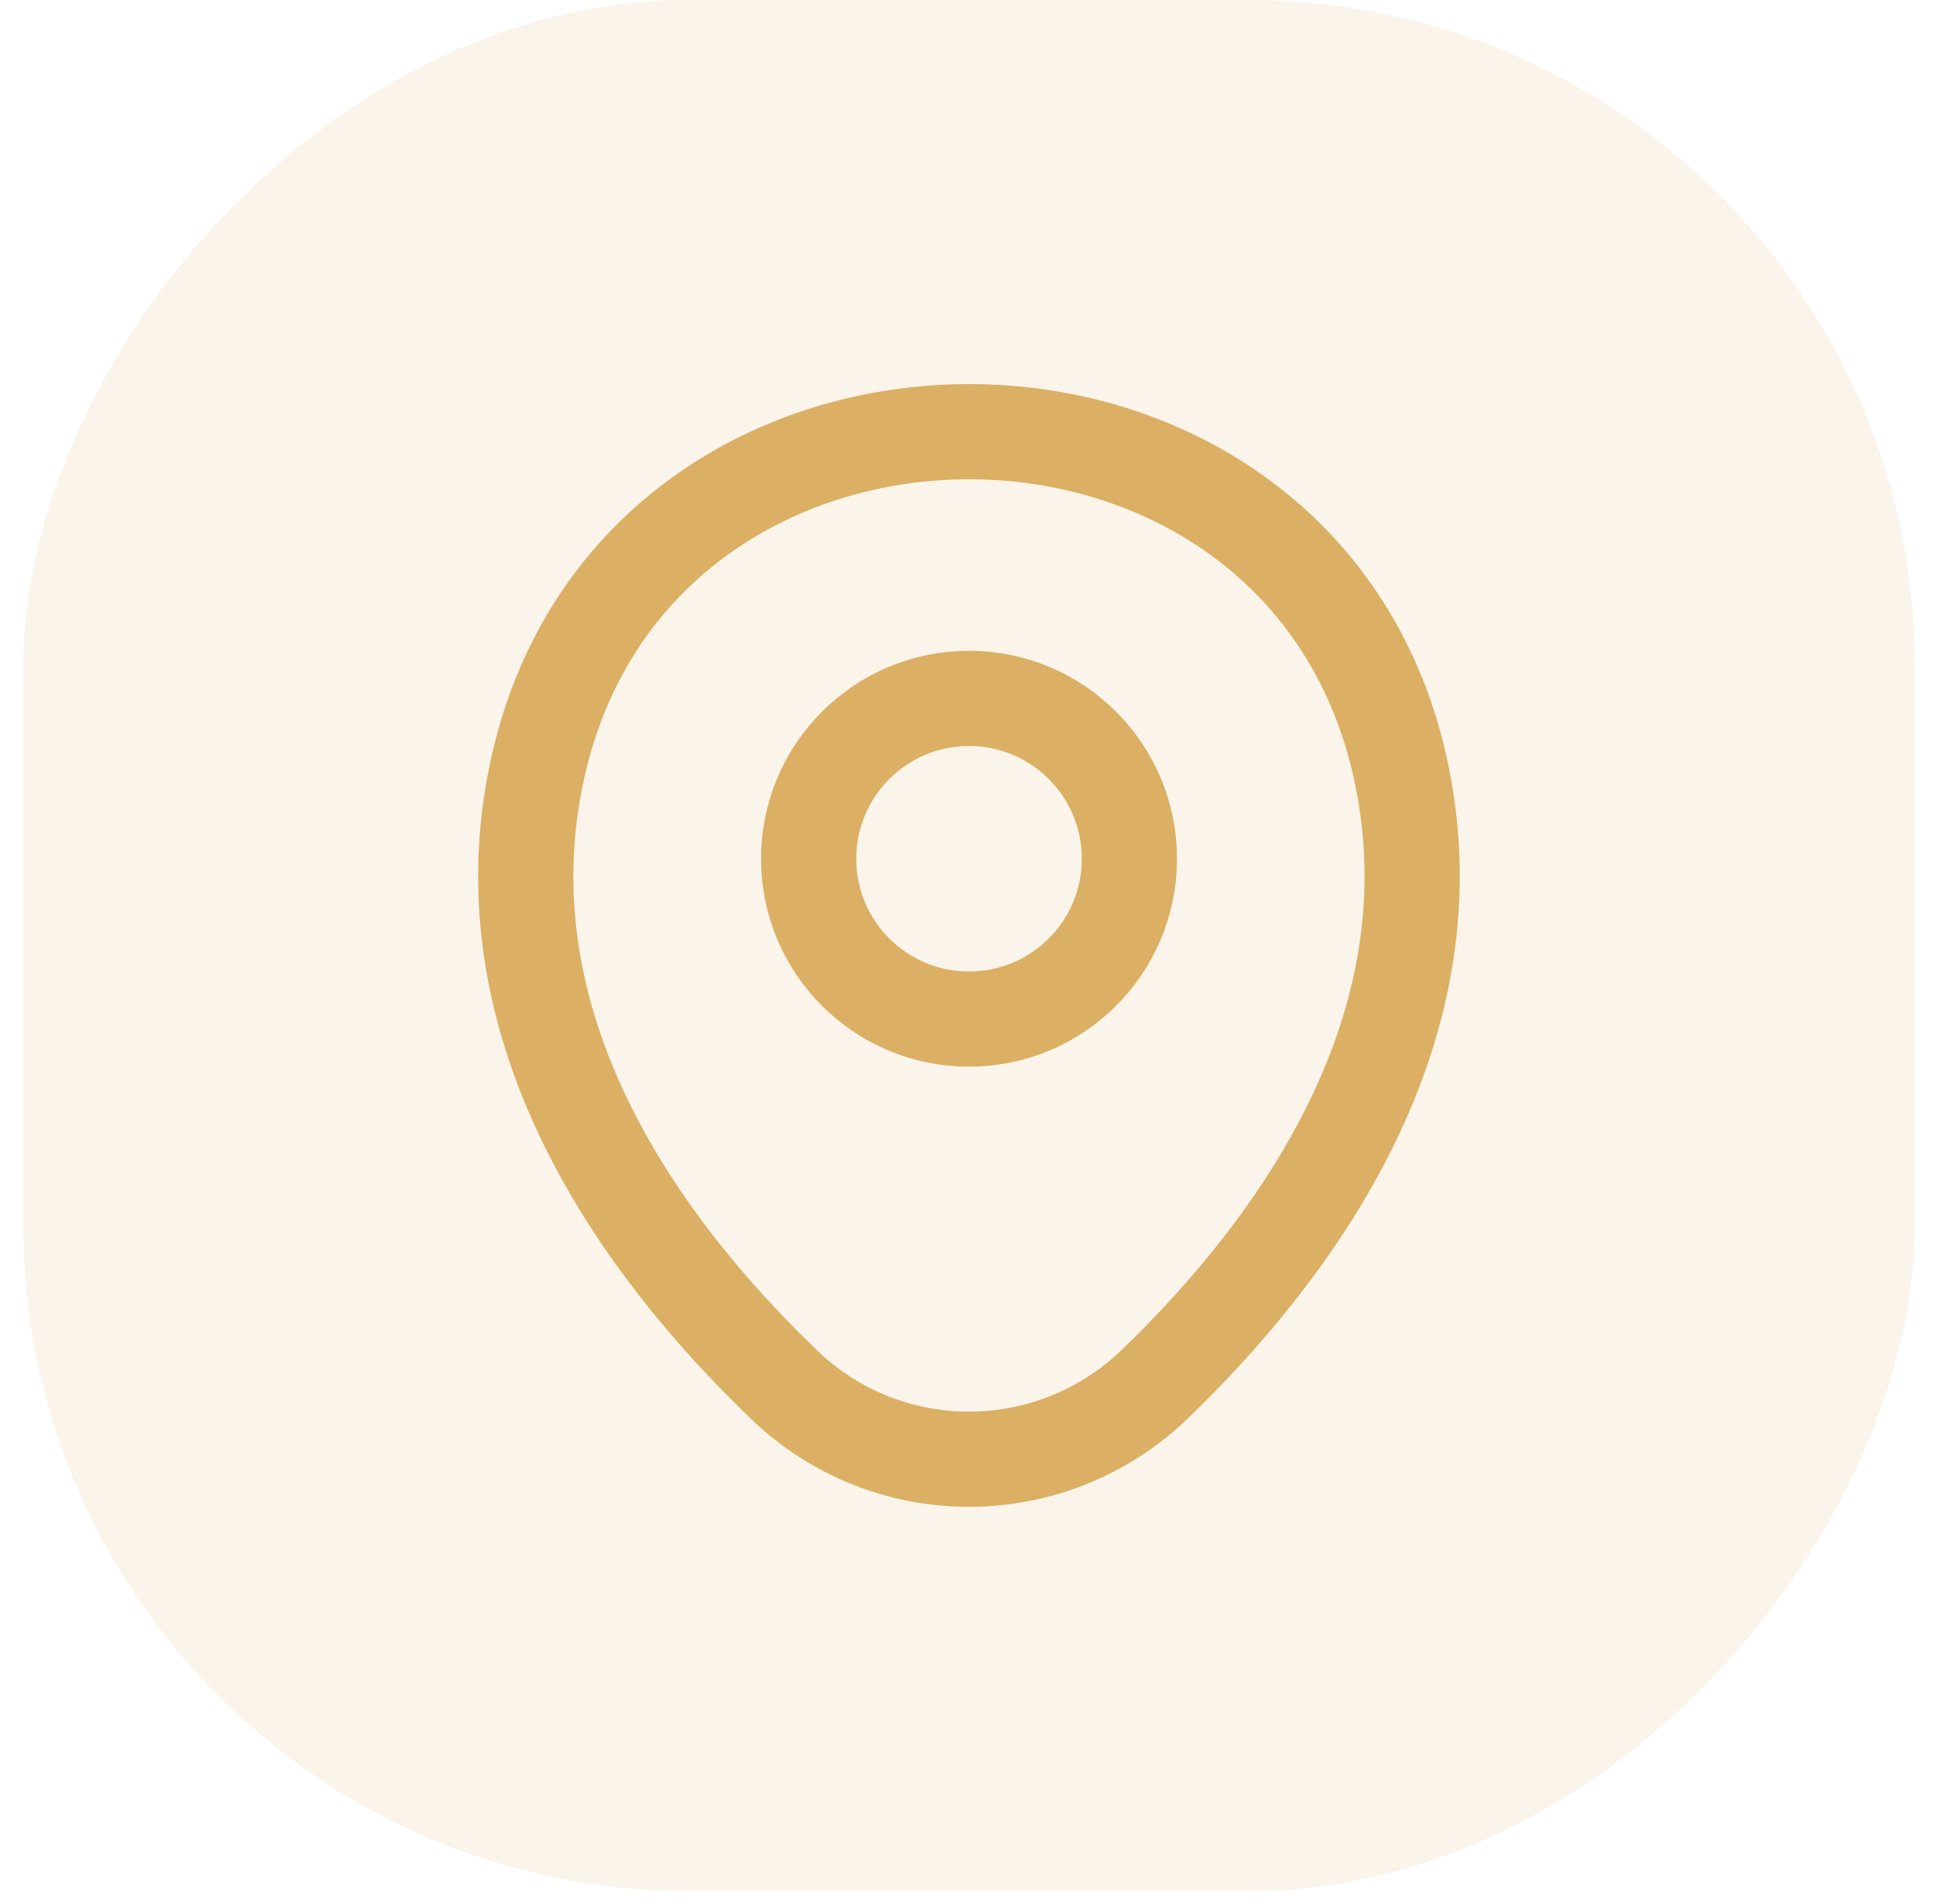
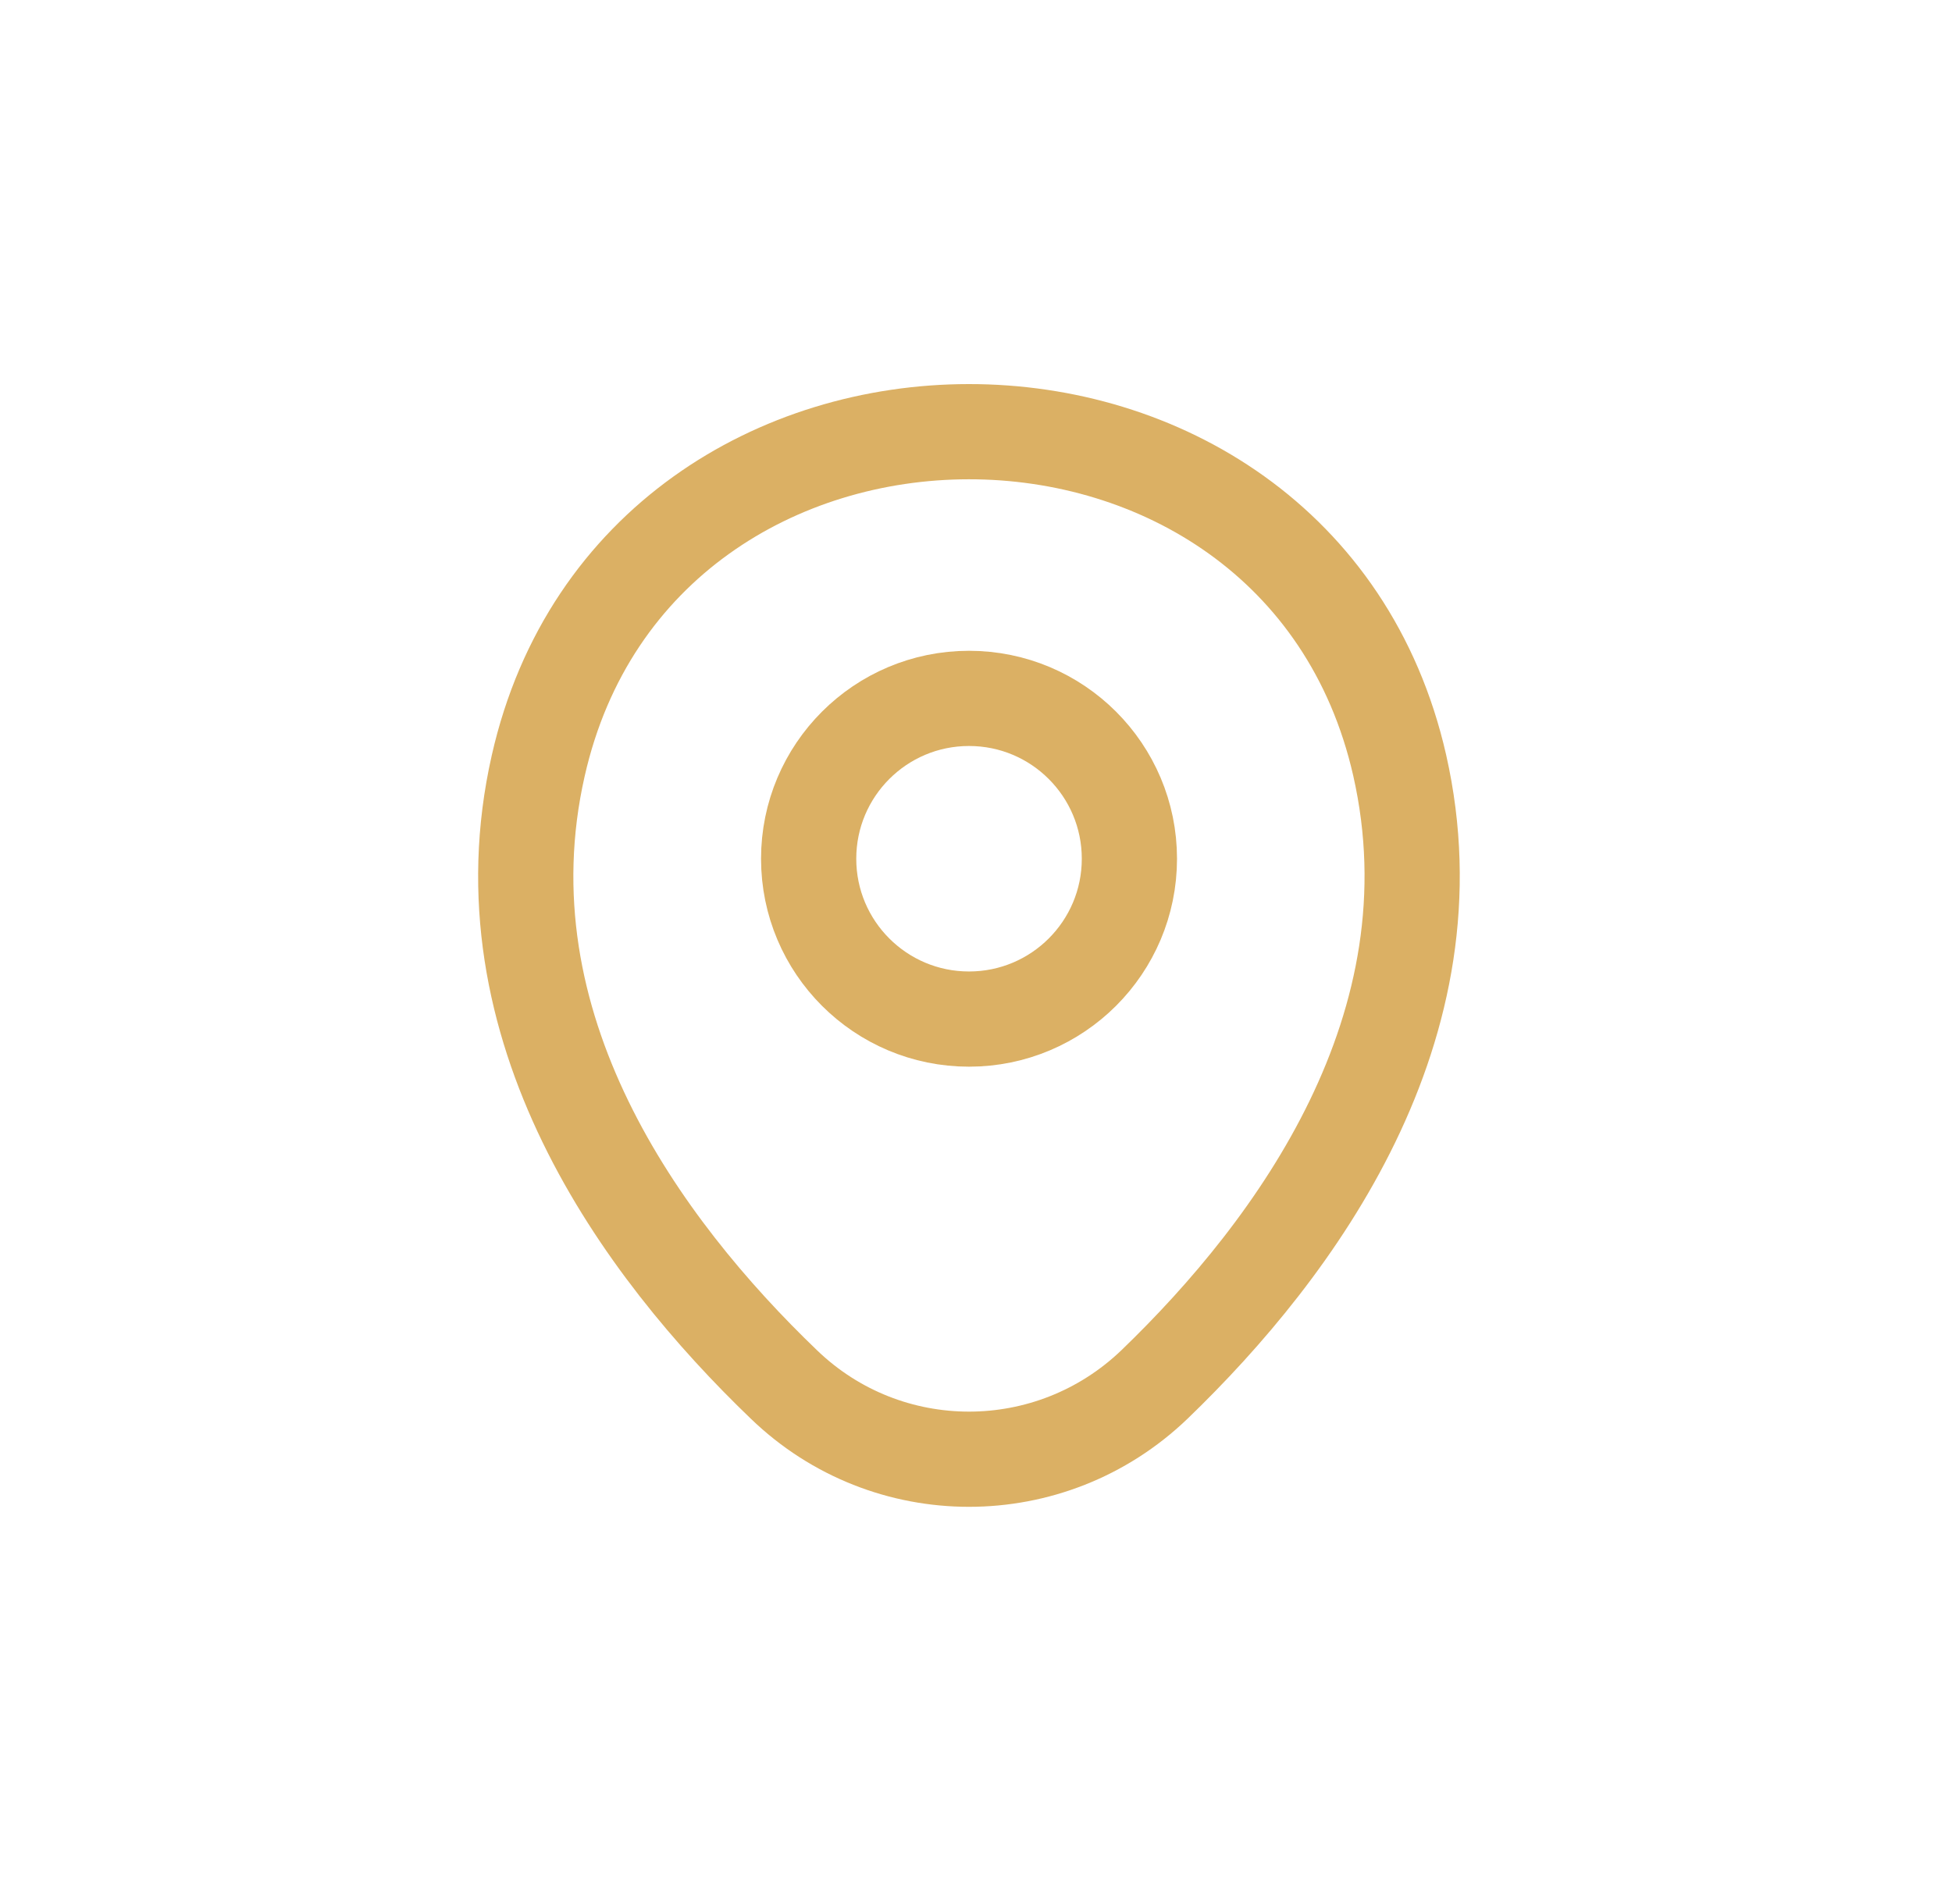
<svg xmlns="http://www.w3.org/2000/svg" width="41" height="40" viewBox="0 0 41 40" fill="none">
-   <rect width="39.73" height="39.73" rx="14" transform="matrix(-1 0 0 1 40.219 0)" fill="#DBB064" fill-opacity="0.14" />
  <path d="M20.353 21.409C18.493 21.409 16.985 19.901 16.985 18.041C16.985 16.18 18.493 14.672 20.353 14.672C22.214 14.672 23.722 16.18 23.722 18.041C23.722 19.901 22.214 21.409 20.353 21.409Z" stroke="#DBB064" stroke-width="2" />
  <path d="M29.399 16.076C27.272 6.726 13.421 6.737 11.305 16.086C10.063 21.571 13.475 26.213 16.465 29.085C18.635 31.179 22.068 31.179 24.249 29.085C27.229 26.213 30.641 21.56 29.399 16.076Z" stroke="#DBB064" stroke-width="2" />
</svg>